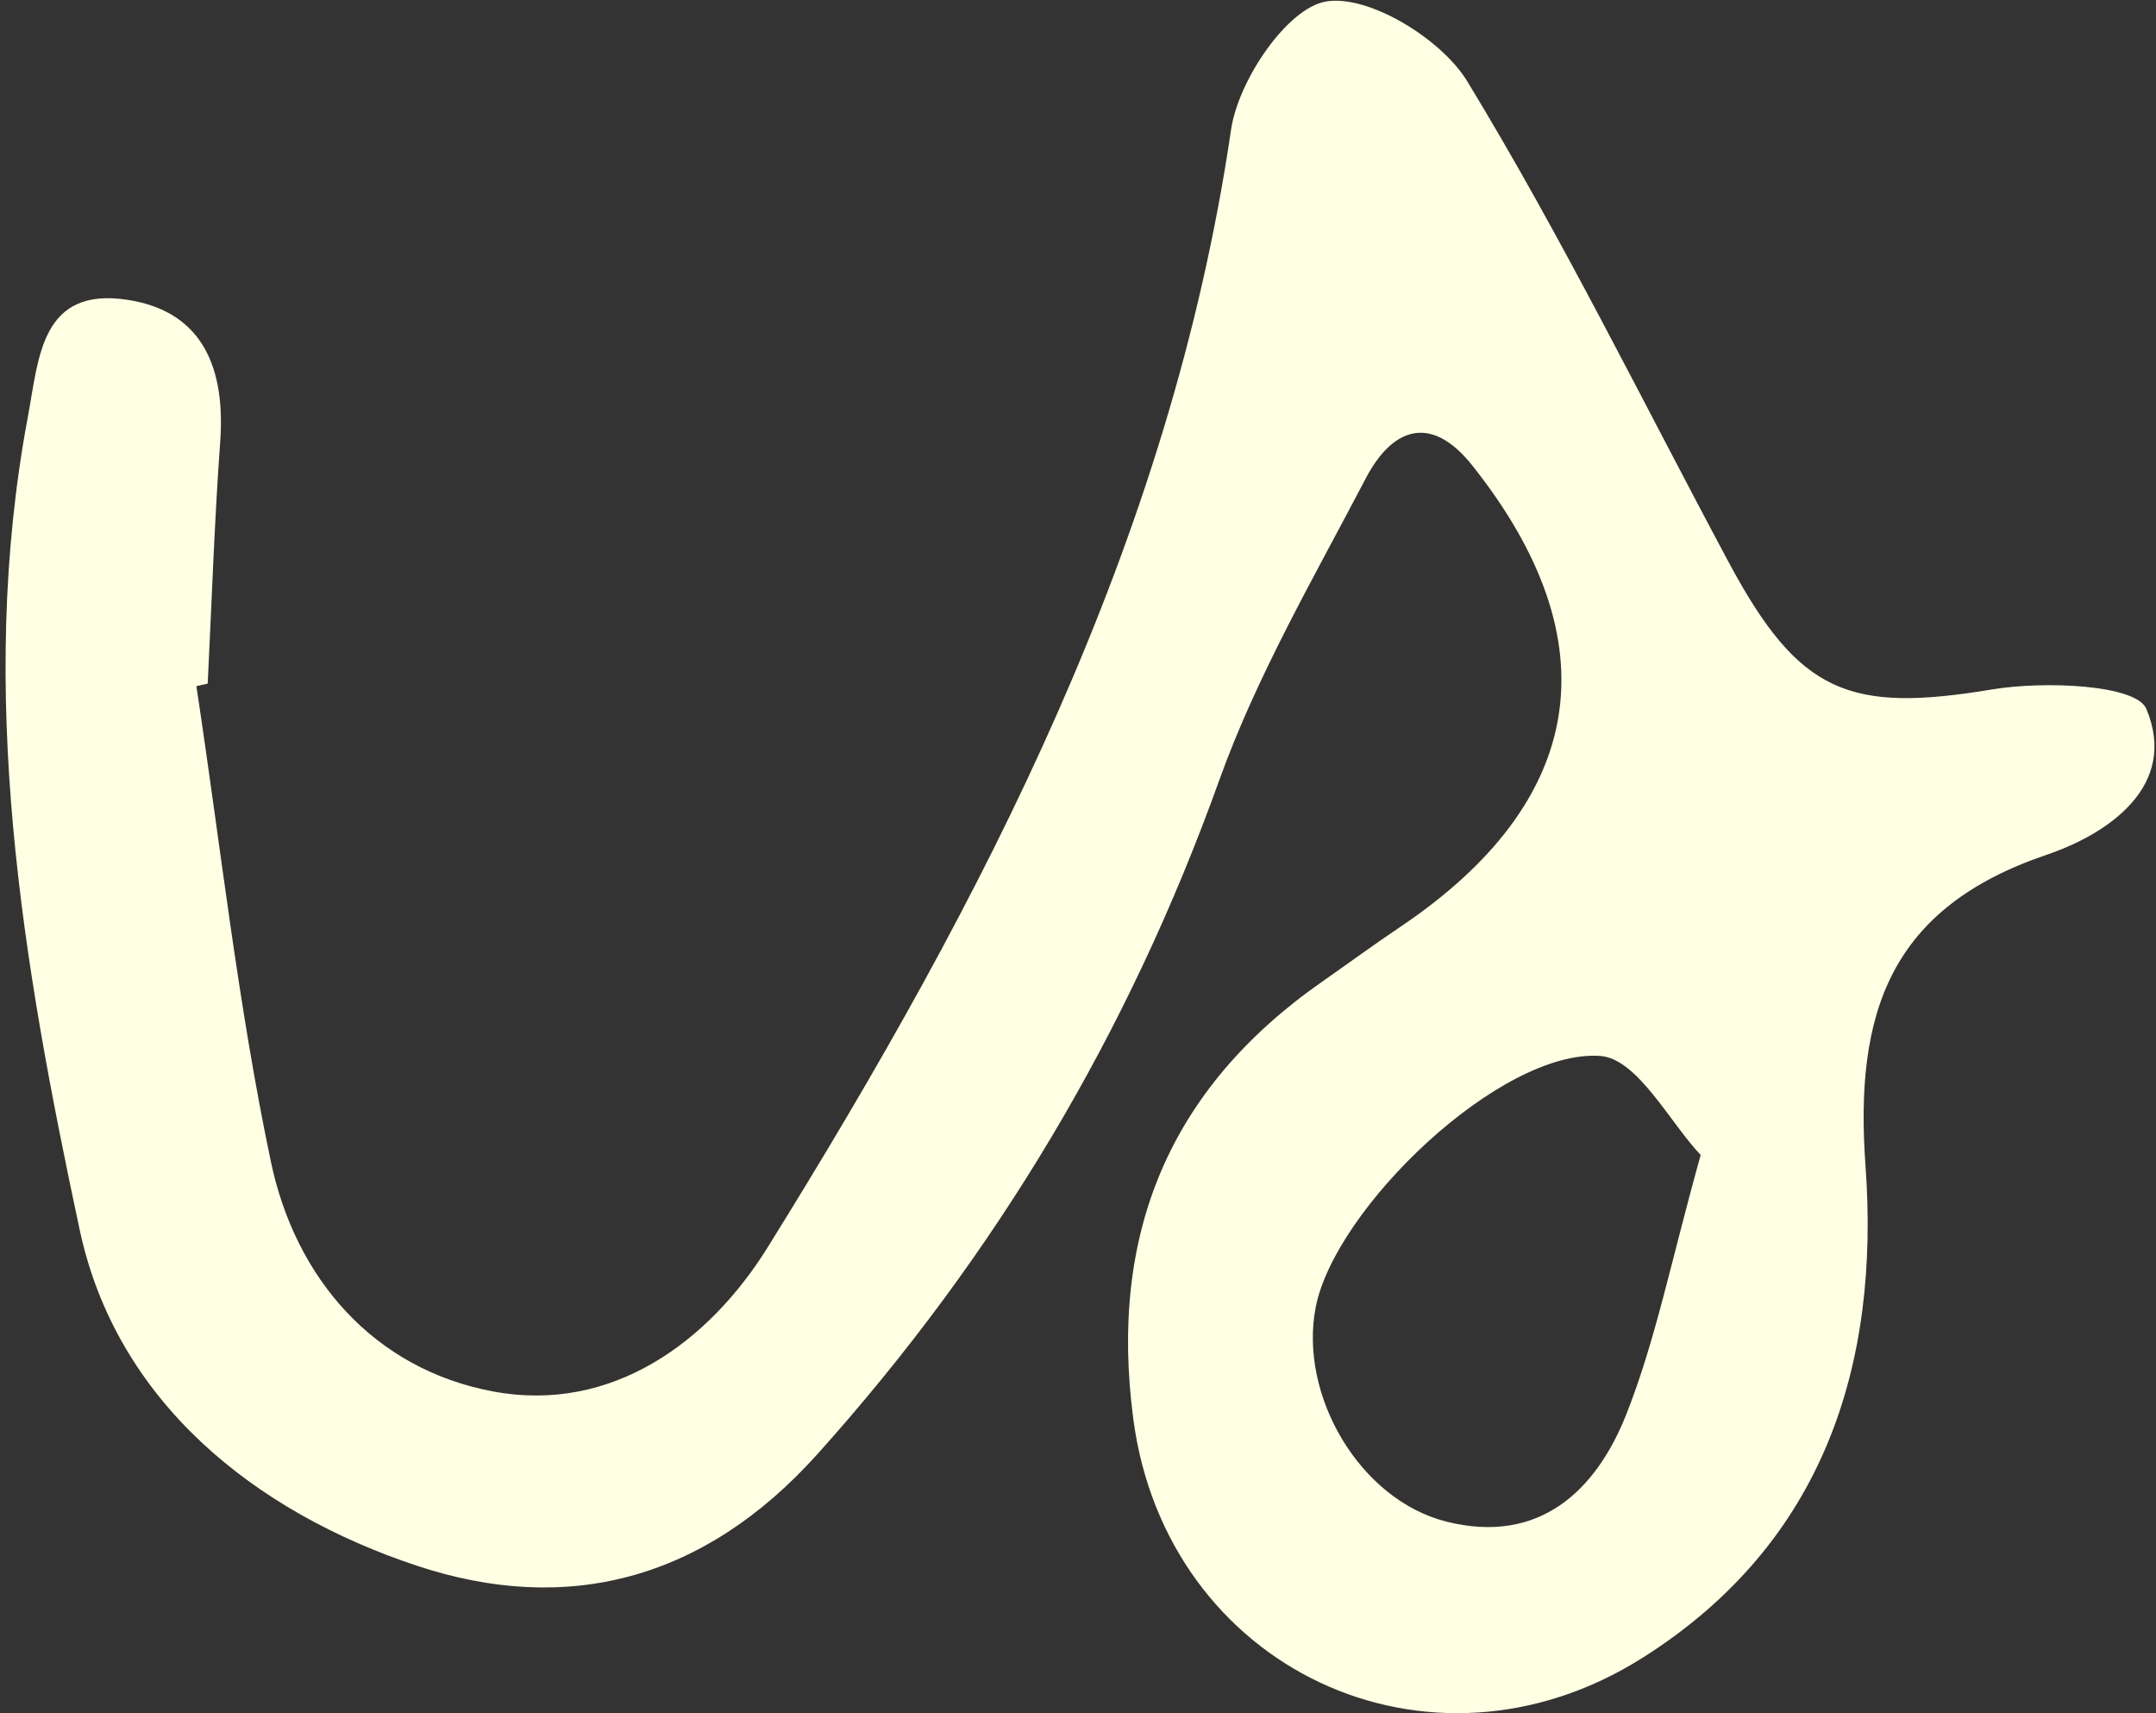
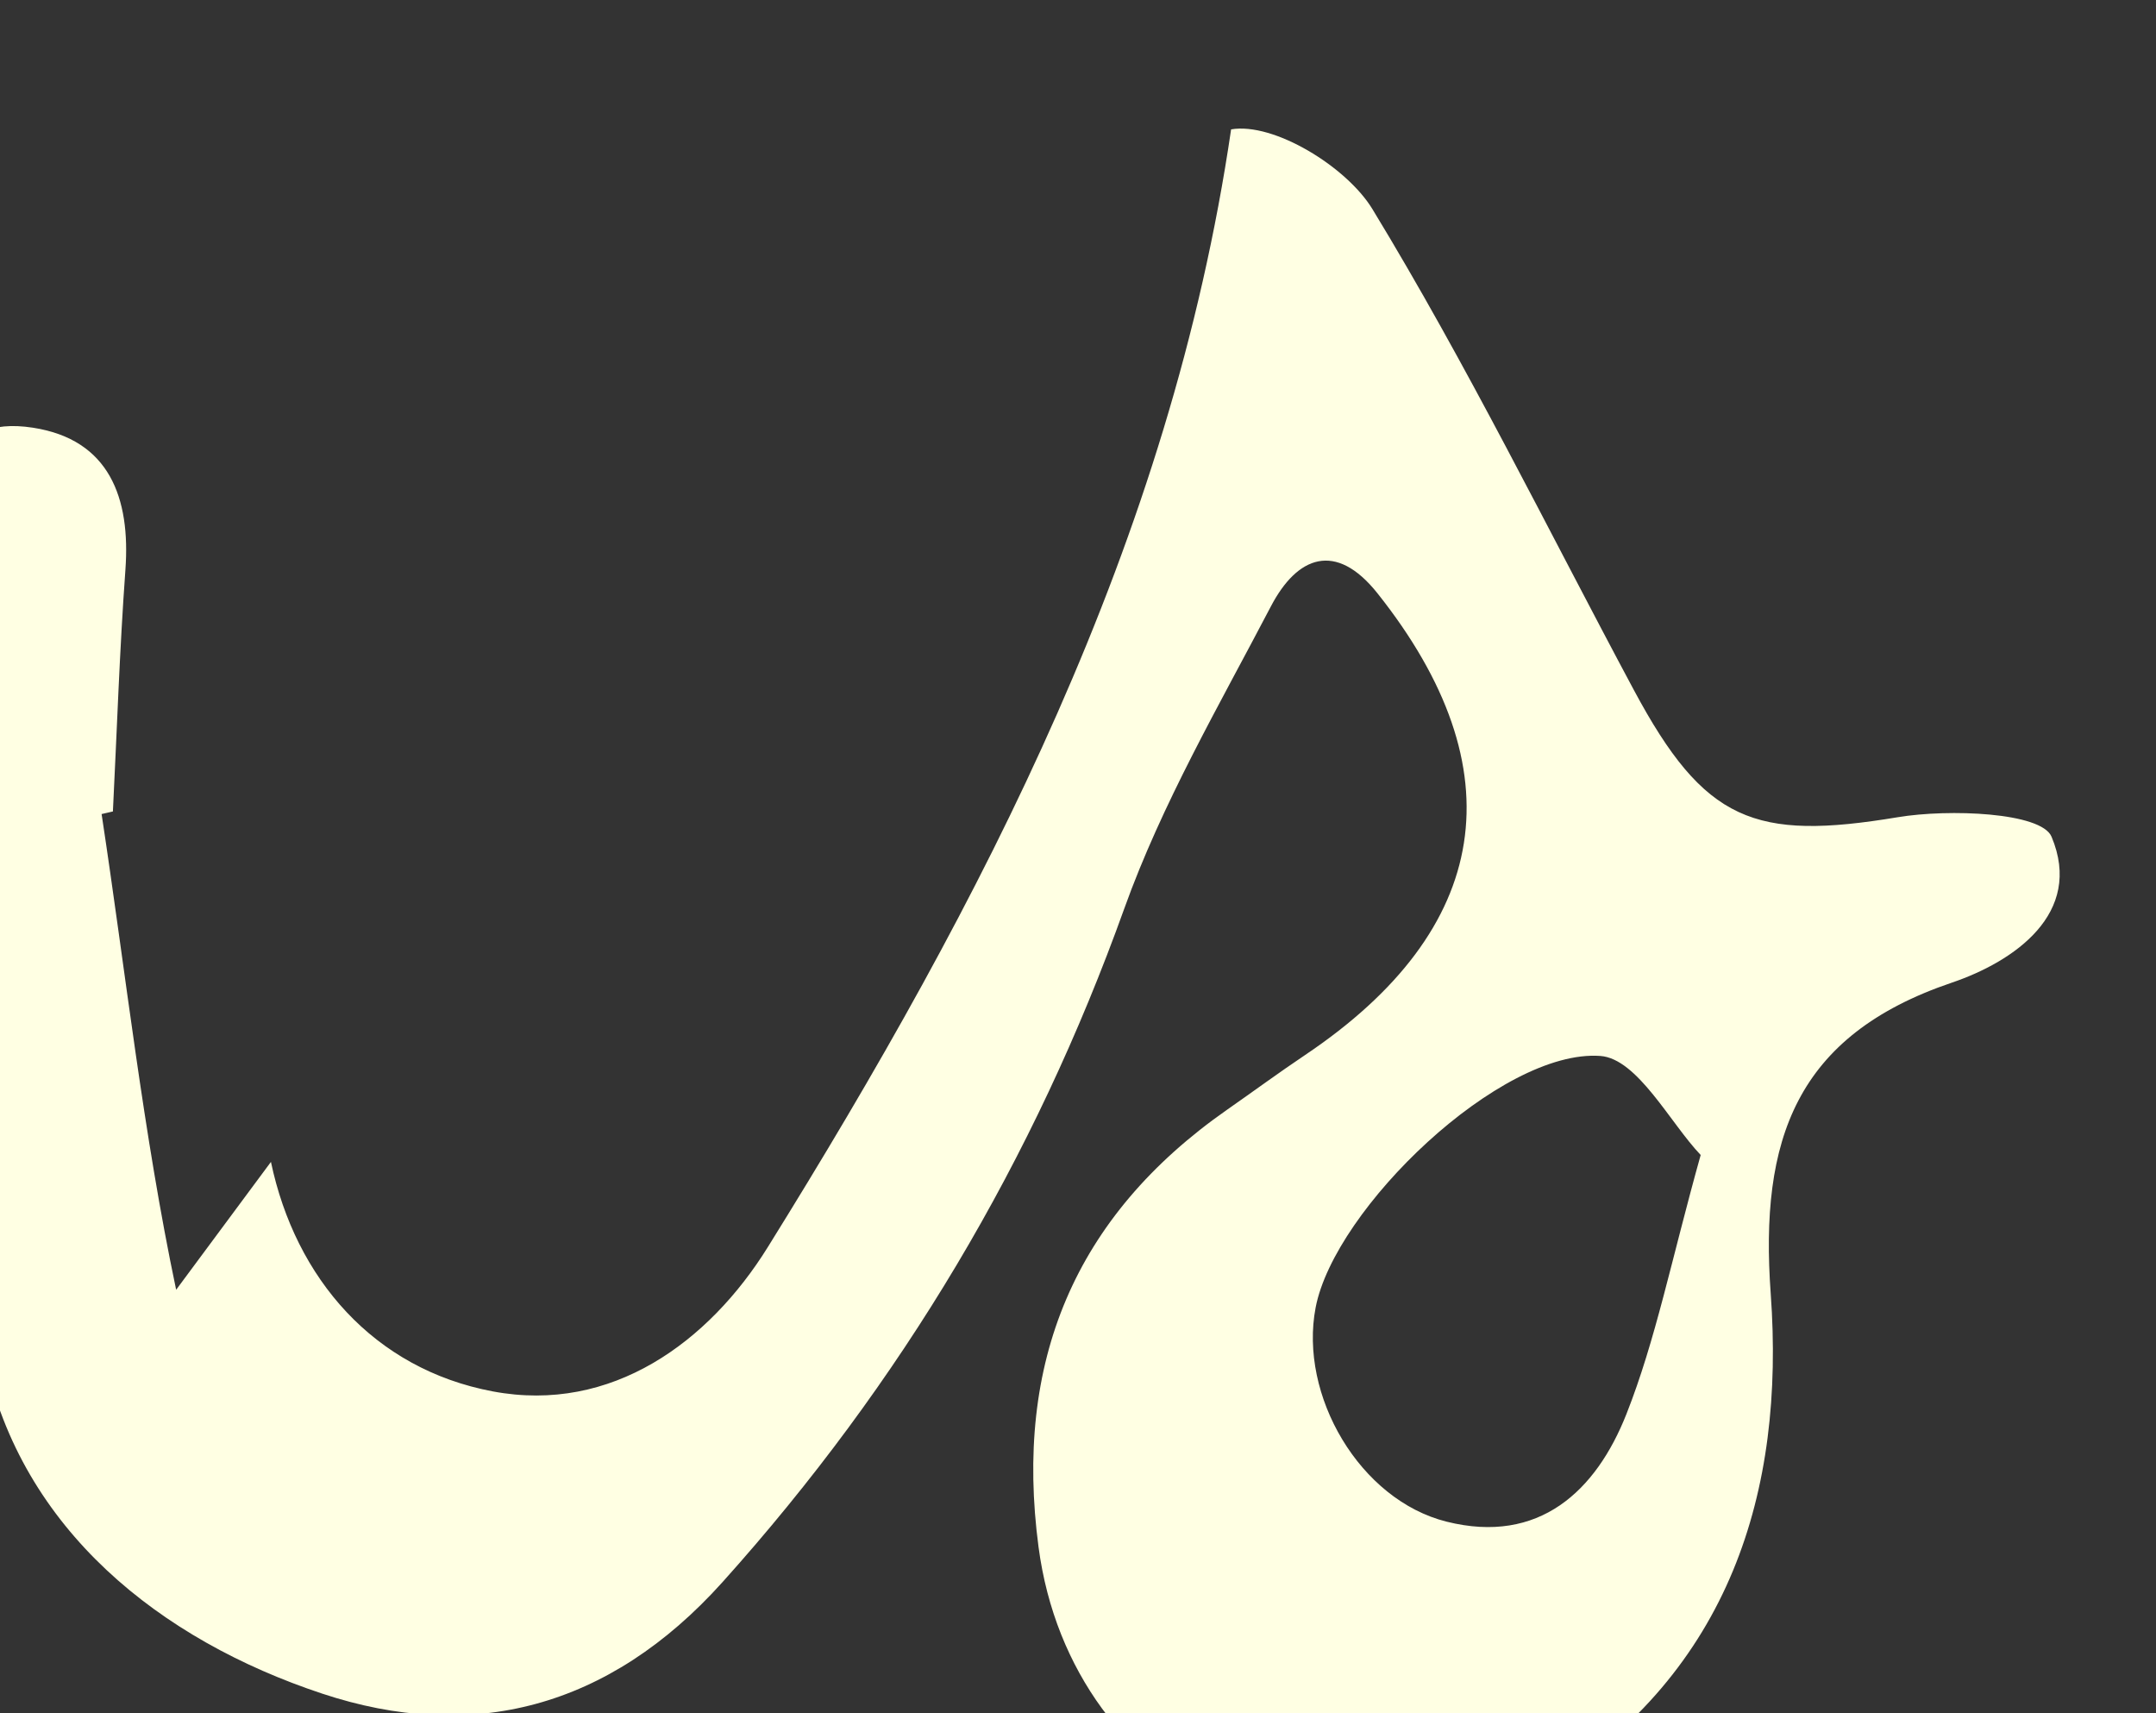
<svg xmlns="http://www.w3.org/2000/svg" id="SVGDoc7584e478946846709fa1368b0575a2a3" width="331px" height="263px" version="1.1" viewBox="0 0 331 263" aria-hidden="true">
  <rect x="0" y="0" width="331" height="263" fill="#333333" stroke="none" />
  <defs>
    <linearGradient class="cerosgradient" data-cerosgradient="true" id="CerosGradient_idfc0097510" gradientUnits="userSpaceOnUse" x1="50%" y1="100%" x2="50%" y2="0%">
      <stop offset="0%" stop-color="#d1d1d1" />
      <stop offset="100%" stop-color="#d1d1d1" />
    </linearGradient>
    <linearGradient />
  </defs>
  <g>
    <g>
-       <path d="M41.596,178.353c3.772,17.917 15.821,31.8 34.065,35.229c18.268,3.433 33.185,-7.62 42.198,-22.119c33.075,-53.209 61.853,-108.34 71.148,-171.604c1.102,-7.495 8.572,-18.593 14.552,-19.626c6.522,-1.126 17.732,5.726 21.695,12.239c14.547,23.904 26.91,49.125 40.14,73.826c10.826,20.212 18.496,23.184 40.517,19.518c7.853,-1.306 22.029,-0.755 23.605,2.995c4.95,11.78 -5.768,19.165 -15.317,22.403c-23.971,8.128 -29.515,24.135 -27.796,47.754c2.211,30.384 -6.266,57.832 -34.218,75.498c-32.816,20.739 -73.109,1.656 -78.189,-36.611c-3.761,-28.332 5.429,-50.724 28.991,-67.171c3.987,-2.784 7.907,-5.665 11.944,-8.375c28.689,-19.265 32.584,-43.84 11.105,-70.855c-6.414,-8.067 -12.344,-5.702 -16.368,1.997c-7.963,15.234 -16.733,30.291 -22.503,46.37c-13.852,38.598 -34.19,72.779 -61.67,103.388c-17.501,19.494 -38.587,24.718 -61.456,17.144c-24.949,-8.263 -46.169,-25.2 -51.807,-51.583c-8.742,-40.904 -15.867,-82.551 -7.951,-124.801c1.684,-8.987 1.962,-20.013 15.336,-17.941c11.727,1.817 14.991,10.765 14.189,21.811c-0.897,12.347 -1.301,24.727 -1.92,37.094c-0.579,0.133 -1.157,0.266 -1.735,0.399c3.702,24.364 6.376,48.942 11.445,73.021zM245.688,162.089c-15.287,-1.104 -40.786,23.402 -43.706,38.624c-2.582,13.46 6.756,29.523 20.105,32.862c14.206,3.555 22.944,-4.713 27.605,-16.504c4.493,-11.365 6.87,-23.558 11.405,-39.781c-4.658,-4.867 -9.687,-14.788 -15.409,-15.201z" fill="#ffffe3" fill-opacity="1" />
+       <path d="M41.596,178.353c3.772,17.917 15.821,31.8 34.065,35.229c18.268,3.433 33.185,-7.62 42.198,-22.119c33.075,-53.209 61.853,-108.34 71.148,-171.604c6.522,-1.126 17.732,5.726 21.695,12.239c14.547,23.904 26.91,49.125 40.14,73.826c10.826,20.212 18.496,23.184 40.517,19.518c7.853,-1.306 22.029,-0.755 23.605,2.995c4.95,11.78 -5.768,19.165 -15.317,22.403c-23.971,8.128 -29.515,24.135 -27.796,47.754c2.211,30.384 -6.266,57.832 -34.218,75.498c-32.816,20.739 -73.109,1.656 -78.189,-36.611c-3.761,-28.332 5.429,-50.724 28.991,-67.171c3.987,-2.784 7.907,-5.665 11.944,-8.375c28.689,-19.265 32.584,-43.84 11.105,-70.855c-6.414,-8.067 -12.344,-5.702 -16.368,1.997c-7.963,15.234 -16.733,30.291 -22.503,46.37c-13.852,38.598 -34.19,72.779 -61.67,103.388c-17.501,19.494 -38.587,24.718 -61.456,17.144c-24.949,-8.263 -46.169,-25.2 -51.807,-51.583c-8.742,-40.904 -15.867,-82.551 -7.951,-124.801c1.684,-8.987 1.962,-20.013 15.336,-17.941c11.727,1.817 14.991,10.765 14.189,21.811c-0.897,12.347 -1.301,24.727 -1.92,37.094c-0.579,0.133 -1.157,0.266 -1.735,0.399c3.702,24.364 6.376,48.942 11.445,73.021zM245.688,162.089c-15.287,-1.104 -40.786,23.402 -43.706,38.624c-2.582,13.46 6.756,29.523 20.105,32.862c14.206,3.555 22.944,-4.713 27.605,-16.504c4.493,-11.365 6.87,-23.558 11.405,-39.781c-4.658,-4.867 -9.687,-14.788 -15.409,-15.201z" fill="#ffffe3" fill-opacity="1" />
    </g>
  </g>
</svg>